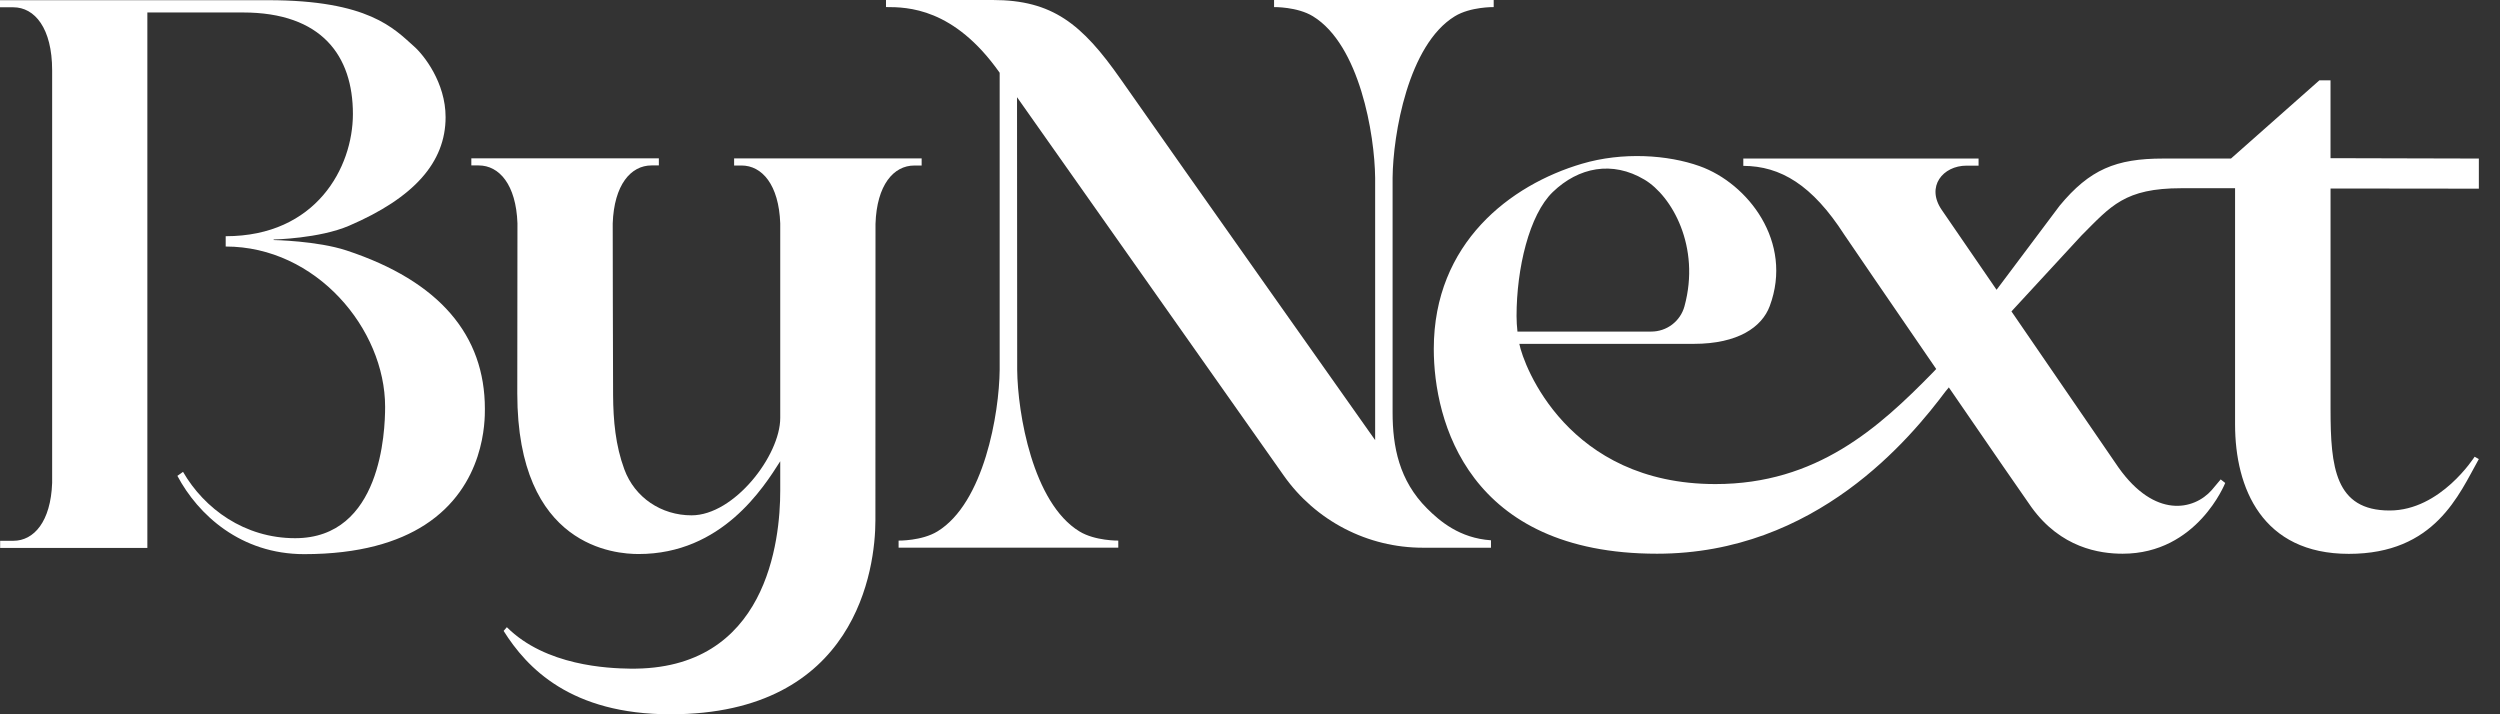
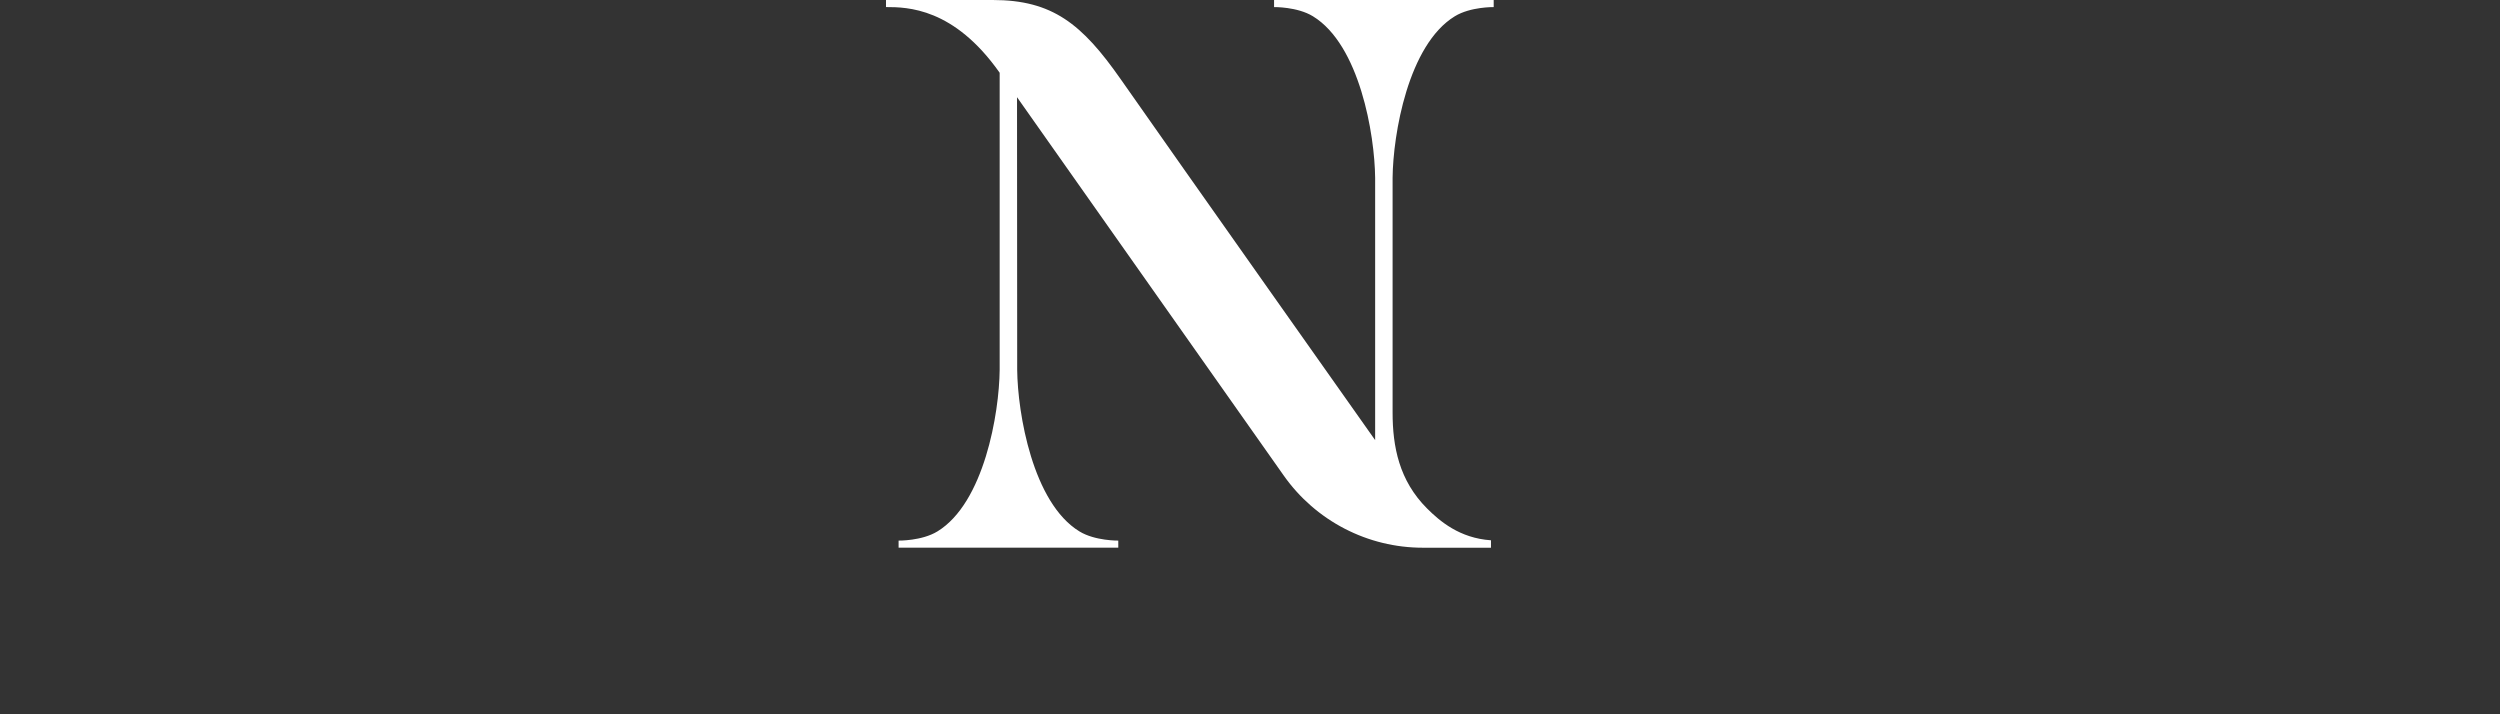
<svg xmlns="http://www.w3.org/2000/svg" width="105" height="30" viewBox="0 0 105 30" fill="none">
  <rect x="0" y="0" width="105" height="30" fill="#333333" stroke="none" />
-   <path d="M38.709 6.951V6.653H30.833V6.951H31.141C32.005 6.951 32.712 7.758 32.77 9.381V17.554C32.77 19.134 30.835 21.644 29.045 21.644C27.778 21.644 26.66 20.901 26.222 19.712C25.851 18.708 25.757 17.661 25.75 16.601C25.742 15.609 25.734 9.385 25.734 9.385C25.791 7.757 26.498 6.948 27.363 6.948H27.672V6.651H19.796V6.948H20.104C20.968 6.948 21.675 7.755 21.733 9.378C21.733 9.378 21.726 15.451 21.726 16.527C21.726 23.009 25.875 23.269 26.822 23.269C30.321 23.269 32.073 20.47 32.77 19.373V20.617C32.77 22.674 32.228 28.165 26.457 28.083C25.548 28.07 22.919 27.969 21.288 26.342L21.152 26.498C22.13 28.055 23.971 30 28.16 30C35.986 30 36.767 23.866 36.767 21.854L36.771 9.404C36.823 7.766 37.533 6.952 38.401 6.952L38.709 6.951Z" fill="white" />
-   <path d="M14.552 10.519C13.322 10.114 11.493 10.082 11.493 10.082V10.058C11.493 10.058 13.408 10.022 14.668 9.478C17.381 8.31 18.715 6.823 18.715 4.919C18.715 3.471 17.805 2.316 17.393 1.952C16.549 1.2 15.485 0.008 11.263 0.008H0V0.306H0.557C1.459 0.306 2.19 1.185 2.19 2.954V20.283C2.132 21.907 1.425 22.713 0.562 22.713H0.006V23.013H6.189V0.524H10.204C13.521 0.524 14.822 2.353 14.822 4.785C14.822 7.034 13.278 9.921 9.479 9.921V10.354C13.279 10.354 16.175 13.815 16.175 17.086C16.175 18.118 16.014 22.604 12.396 22.604C10.27 22.604 8.582 21.366 7.687 19.817L7.45 19.986C8.32 21.624 10.113 23.274 12.775 23.274C15.107 23.274 16.722 22.768 17.841 22.047C20.386 20.405 20.365 17.647 20.365 17.173C20.365 14.09 18.471 11.811 14.552 10.519Z" fill="white" />
  <path d="M58.489 17.331V7.468C58.508 5.643 59.141 1.882 61.103 0.683C61.76 0.281 62.735 0.298 62.735 0.298V0H53.511V0.298C53.511 0.298 54.485 0.281 55.142 0.683C57.104 1.88 57.737 5.643 57.756 7.468V18.485C57.756 18.485 49.437 6.714 47.067 3.323C45.447 1.007 44.204 0 41.693 0H37.212V0.297C38.107 0.297 40.064 0.324 41.986 3.056V15.535C41.968 17.357 41.334 21.12 39.372 22.319C38.715 22.721 37.741 22.705 37.741 22.705V23.003H46.968V22.705C46.968 22.705 45.993 22.721 45.336 22.319C43.374 21.122 42.741 17.36 42.722 15.535C42.722 15.535 42.715 7.737 42.715 4.082C42.715 4.082 53.023 18.711 53.921 19.979C54.581 20.914 55.457 21.677 56.473 22.203C57.489 22.73 58.617 23.005 59.762 23.004H62.621V22.692C61.304 22.604 60.469 21.886 59.938 21.357C58.759 20.18 58.49 18.754 58.489 17.331Z" fill="white" />
-   <path d="M100.365 21.441C98.074 21.441 97.883 19.625 97.883 17.195V7.917C99.566 7.917 102.372 7.921 104.112 7.924V6.659C101.841 6.659 100.275 6.644 97.882 6.643V3.374H97.414C97.143 3.614 94.334 6.095 93.701 6.659H90.854C88.868 6.659 87.765 7.117 86.503 8.642L83.856 12.171C83.053 11 82.256 9.838 81.552 8.814C80.881 7.836 81.601 6.957 82.597 6.957H83.1V6.659H73.219V6.966C74.78 6.974 76.113 7.763 77.463 9.861C77.546 9.99 79.421 12.728 81.321 15.498L81.186 15.64C78.905 17.974 76.295 20.331 72.049 20.331C65.849 20.331 63.991 15.361 63.812 14.442H71.137C72.999 14.442 74.001 13.737 74.329 12.856C75.332 10.157 73.407 7.698 71.382 6.977C70.051 6.502 68.154 6.37 66.436 6.879C63.442 7.764 60.219 10.199 60.219 14.655C60.219 17.675 61.654 23.256 69.597 23.256C76.285 23.256 80.252 18.383 81.719 16.43L81.851 16.271C83.516 18.697 85.075 20.961 85.317 21.297C86.554 23.015 88.188 23.256 89.151 23.256C92.292 23.256 93.459 20.284 93.459 20.284L93.269 20.135L92.894 20.582C92.142 21.433 90.504 21.783 88.98 19.639C88.852 19.457 86.725 16.355 84.481 13.079L87.425 9.888C88.662 8.651 89.232 7.905 91.623 7.905H93.873C93.877 9.93 93.873 15.215 93.873 17.826C93.873 20.502 95.012 23.262 98.651 23.262C102.274 23.262 103.273 20.772 104.111 19.281L103.934 19.182C103.923 19.197 102.506 21.441 100.365 21.441ZM63.695 13.278C63.695 11.274 64.227 9.019 65.218 8.064C66.3 7.023 67.716 6.742 69.064 7.543C70.219 8.227 71.431 10.364 70.748 12.863C70.665 13.169 70.483 13.438 70.231 13.63C69.98 13.822 69.672 13.926 69.355 13.926H63.733C63.709 13.711 63.696 13.495 63.695 13.278Z" fill="white" />
</svg>